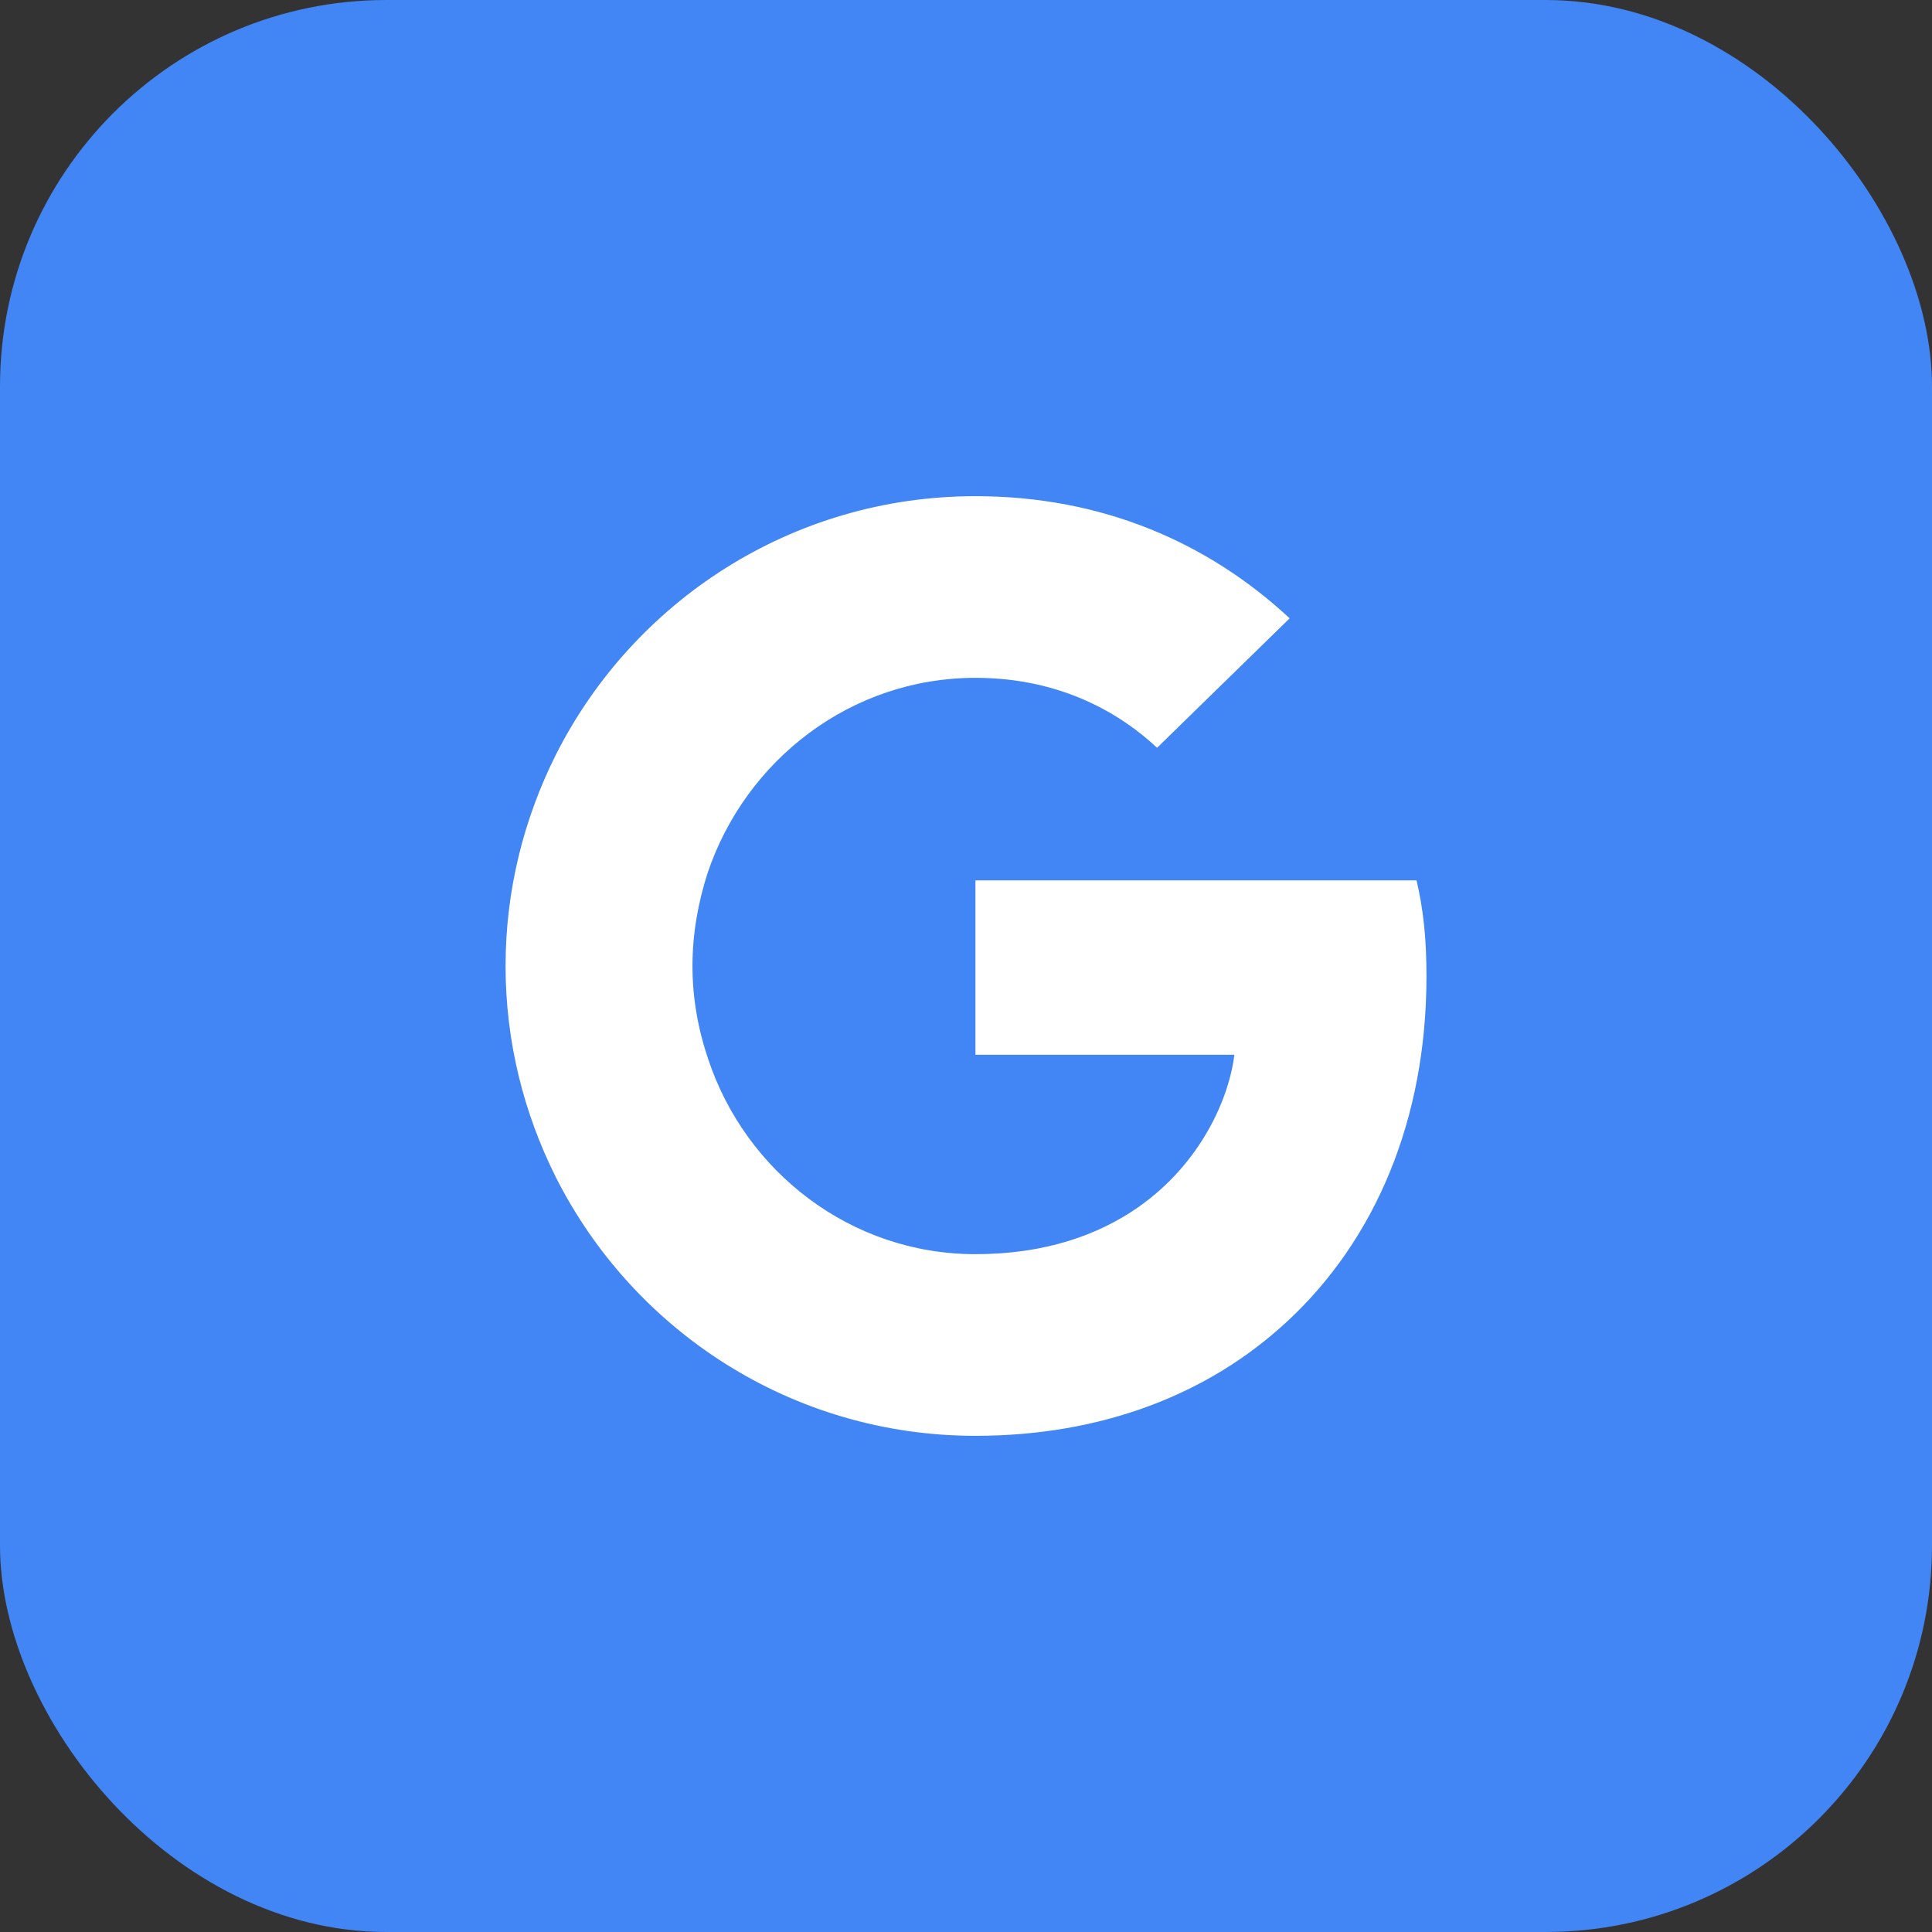
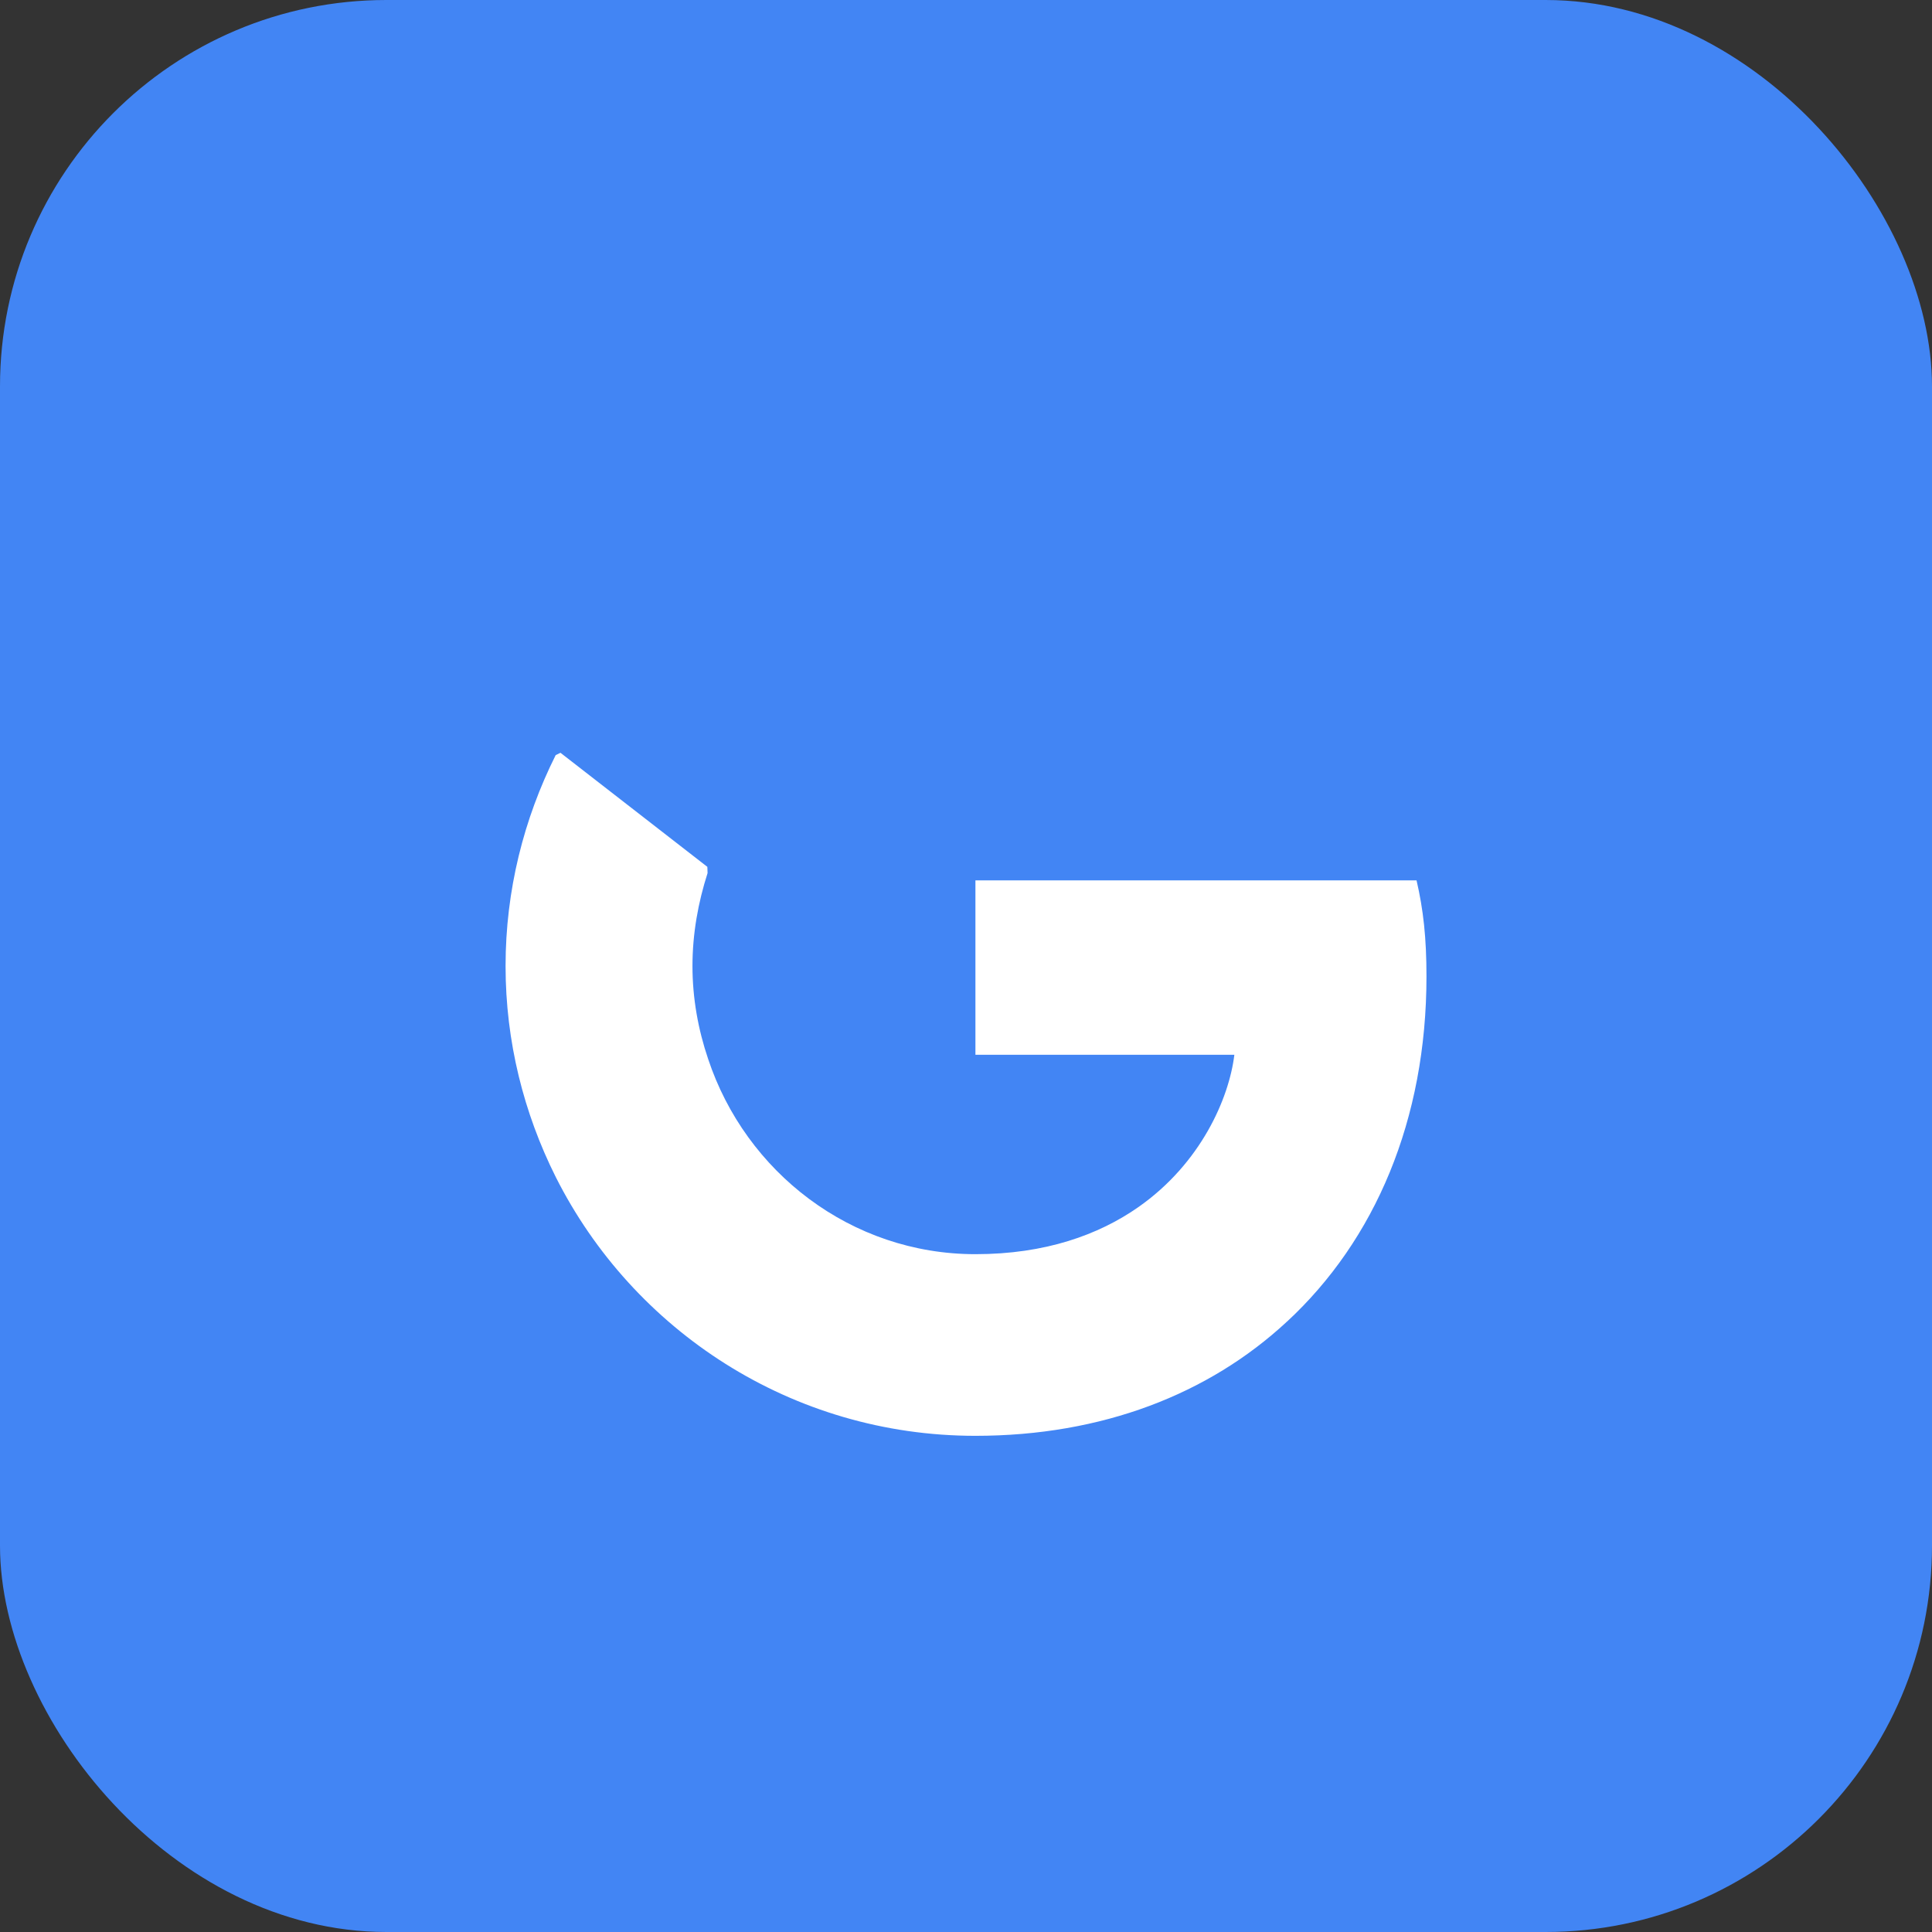
<svg xmlns="http://www.w3.org/2000/svg" width="50" height="50" viewBox="0 0 50 50" fill="none">
  <rect x="0" y="0" width="50" height="50" fill="#333333" stroke="none" />
  <rect width="50" height="50" rx="10" fill="#4285F4" />
  <path d="M36.917 25.27C36.917 24.27 36.836 23.541 36.66 22.784H25.244V27.297H31.945C31.81 28.418 31.081 30.107 29.459 31.241L29.437 31.393L33.046 34.189L33.296 34.214C35.593 32.093 36.917 28.972 36.917 25.27Z" fill="white" />
  <path d="M25.243 37.159C28.526 37.159 31.282 36.078 33.295 34.214L29.458 31.242C28.431 31.958 27.053 32.458 25.243 32.458C22.028 32.458 19.299 30.337 18.326 27.405L18.183 27.417L14.43 30.322L14.381 30.458C16.38 34.43 20.488 37.159 25.243 37.159Z" fill="white" />
  <path d="M18.326 27.405C18.069 26.648 17.921 25.837 17.921 25C17.921 24.162 18.069 23.352 18.312 22.595L18.306 22.434L14.505 19.482L14.381 19.542C13.557 21.19 13.084 23.041 13.084 25C13.084 26.959 13.557 28.81 14.381 30.458L18.326 27.405Z" fill="white" />
-   <path d="M25.243 17.542C27.526 17.542 29.067 18.529 29.945 19.353L33.376 16.002C31.269 14.043 28.526 12.841 25.243 12.841C20.488 12.841 16.38 15.57 14.381 19.542L18.312 22.595C19.299 19.663 22.028 17.542 25.243 17.542Z" fill="white" />
</svg>